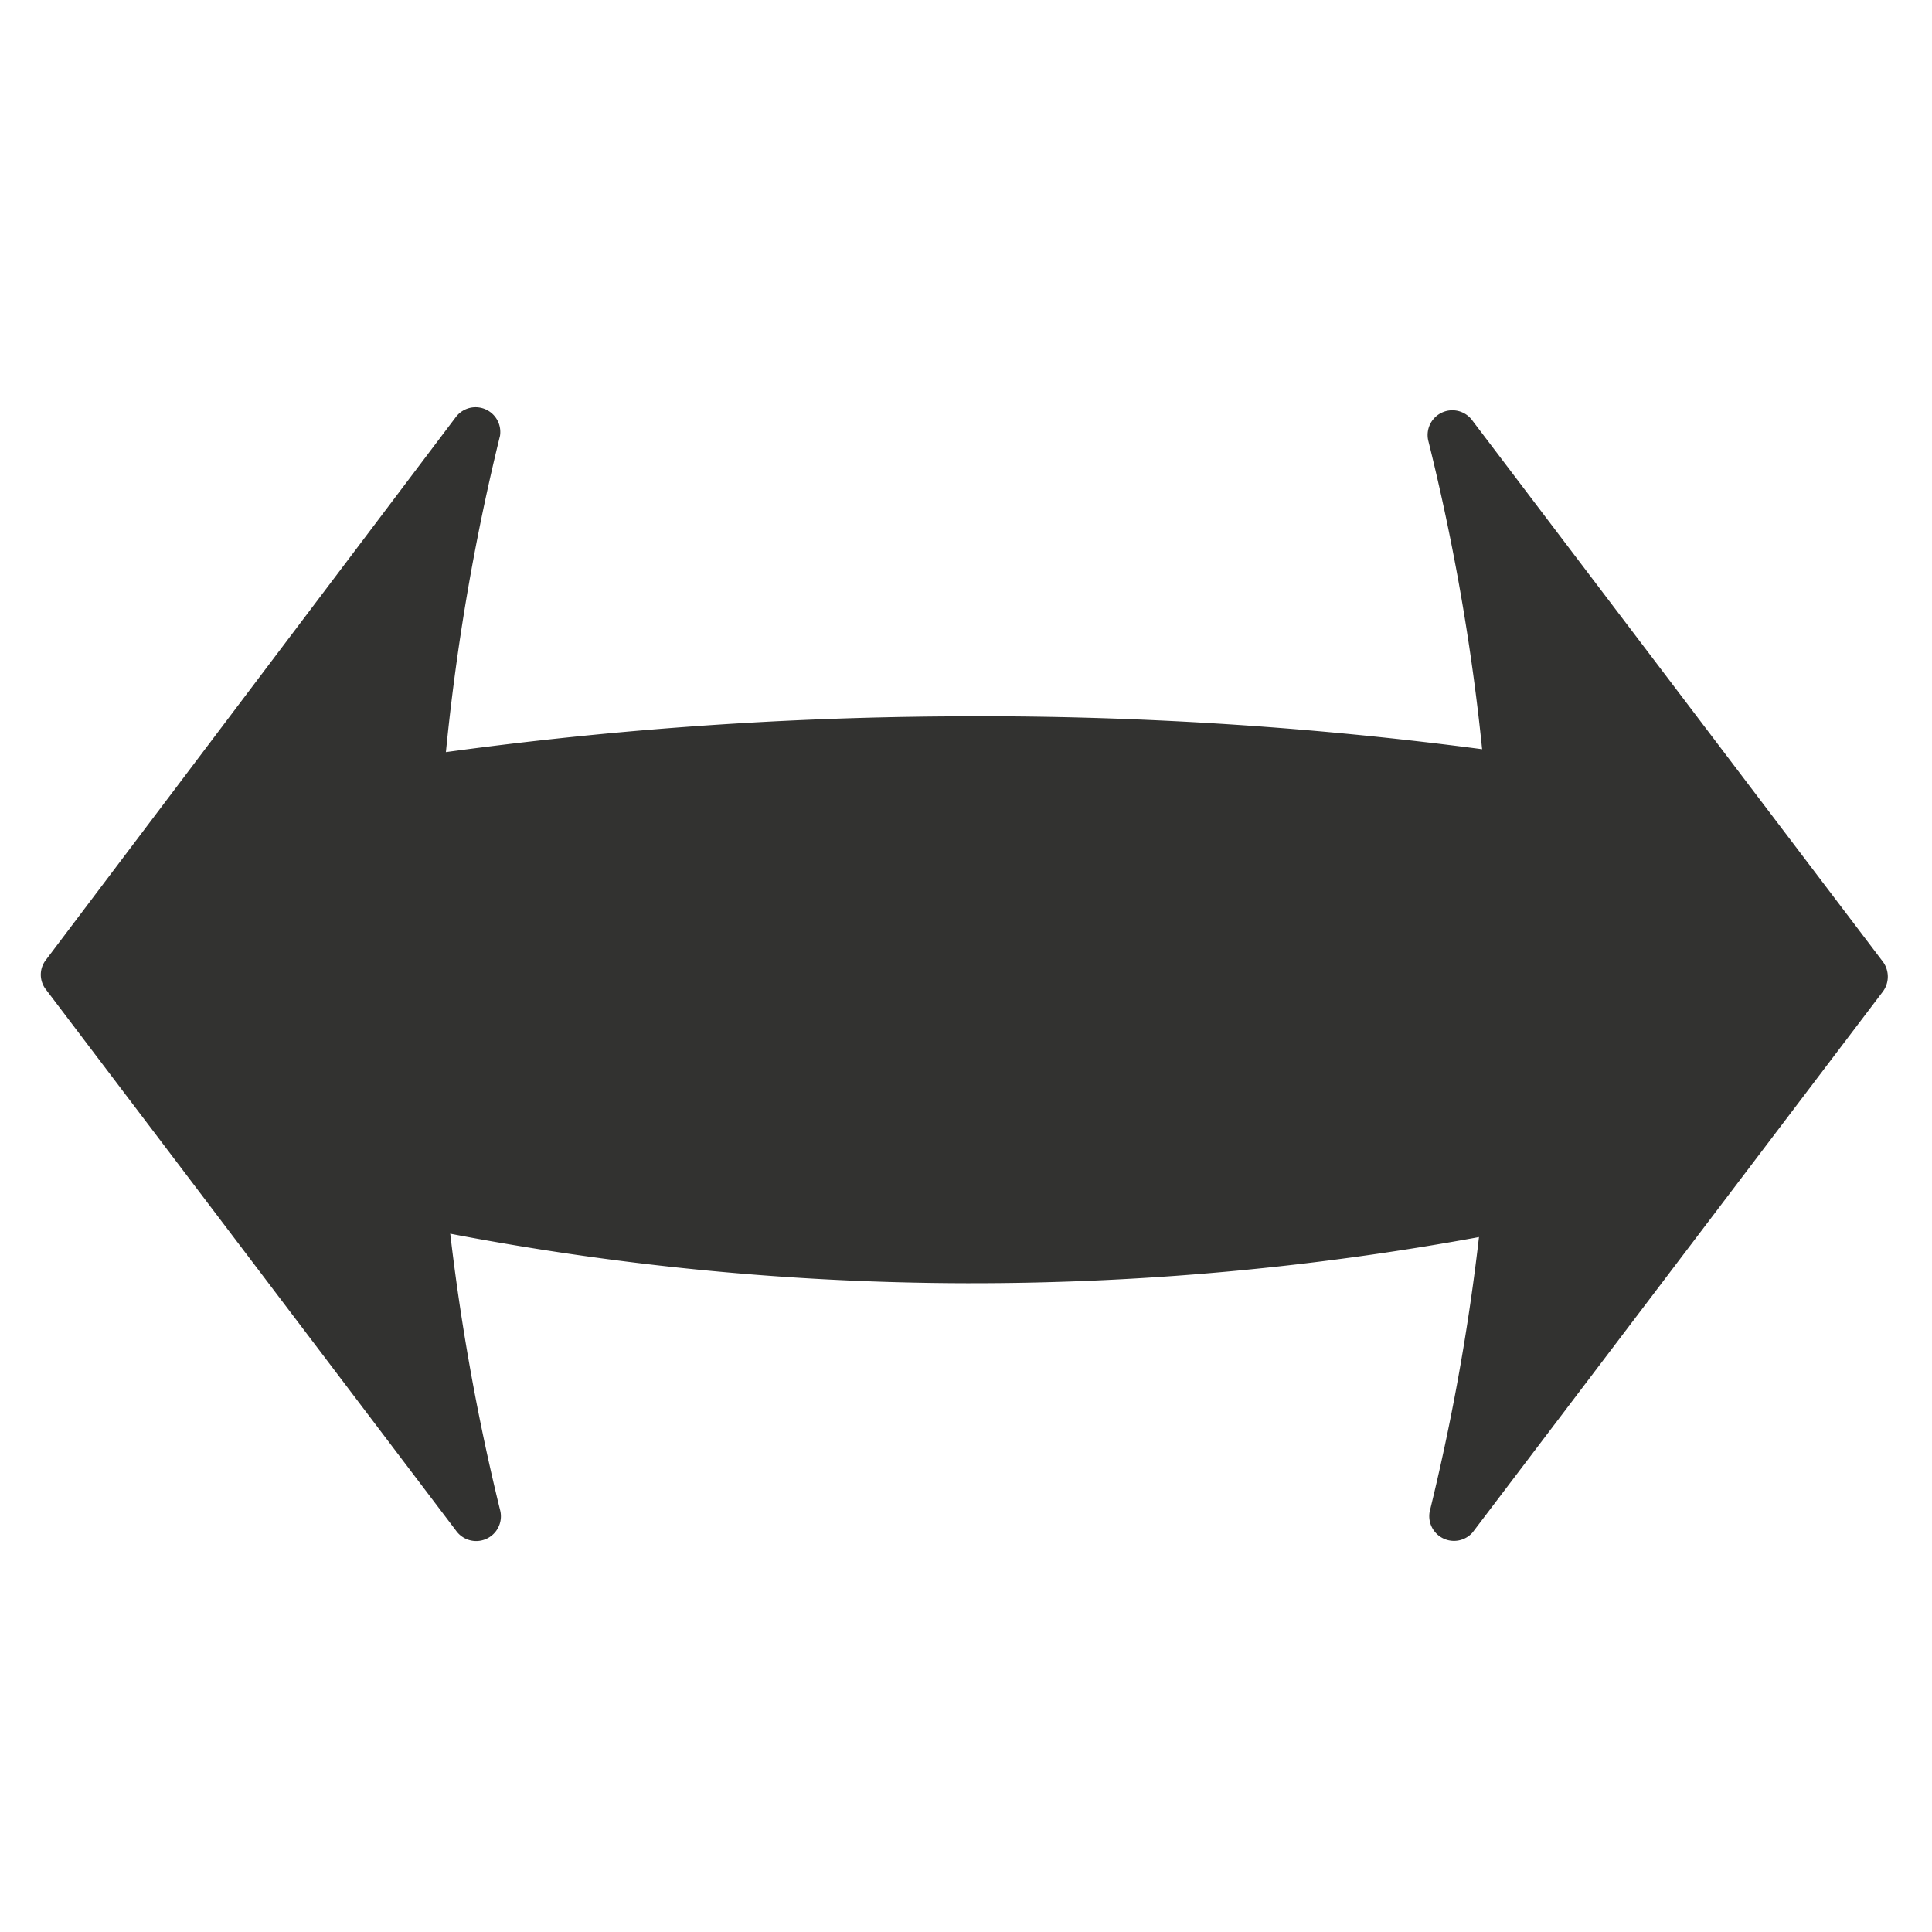
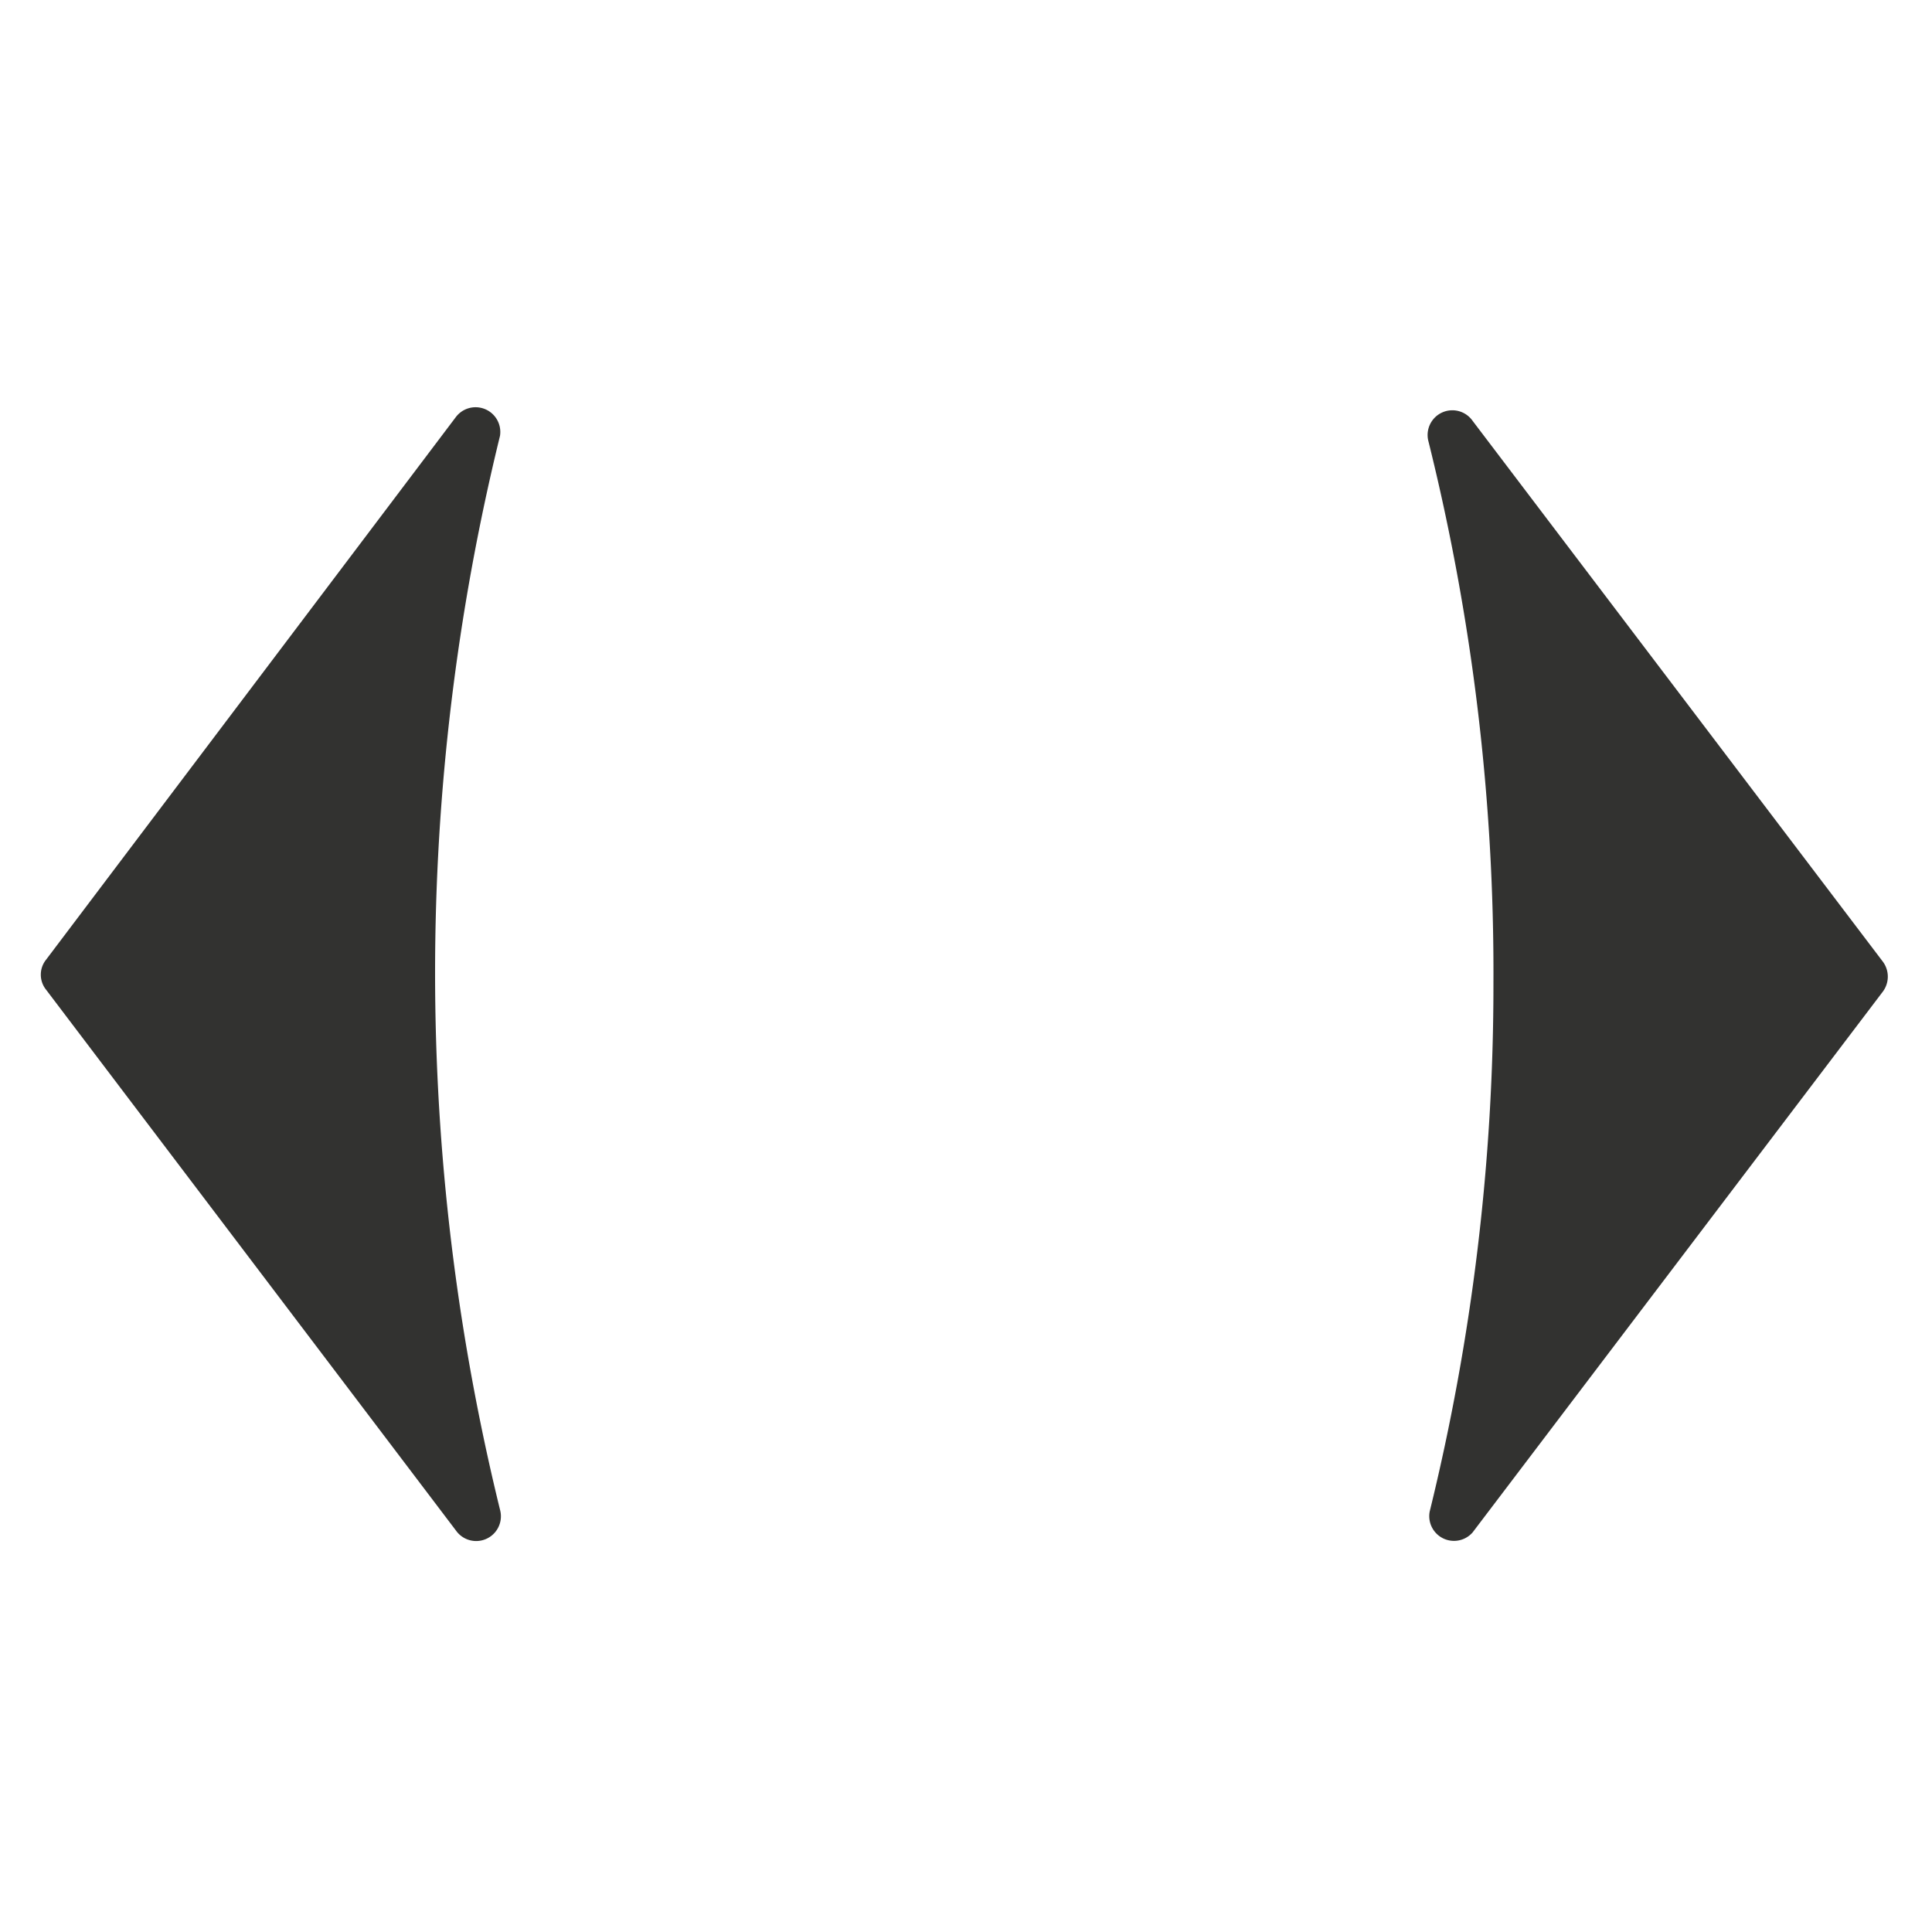
<svg xmlns="http://www.w3.org/2000/svg" id="Layer_1" data-name="Layer 1" viewBox="0 0 50 50">
-   <path d="M39.4,31.8A72.73,72.73,0,0,1,25,33.21,71.84,71.84,0,0,1,11,31.8V19.54a100.75,100.75,0,0,1,13.55-1,99.25,99.25,0,0,1,14.9,1Z" style="fill:#323230" />
  <path d="M38.11,39.66l10.62-14a.65.65,0,0,0,0-.77l-10.62-14a.64.64,0,0,0-1.14.54,56.91,56.91,0,0,1,1.68,14A57.13,57.13,0,0,1,37,39.12.64.64,0,0,0,38.11,39.66Z" style="fill:#323230" />
-   <path d="M11.8,10.79,1.19,24.84a.62.62,0,0,0,0,.77l10.61,14a.64.64,0,0,0,1.14-.54,58.3,58.3,0,0,1,0-27.79A.64.64,0,0,0,11.8,10.79Z" style="fill:#323230" />
+   <path d="M11.8,10.79,1.19,24.84a.62.62,0,0,0,0,.77l10.61,14a.64.64,0,0,0,1.14-.54,58.3,58.3,0,0,1,0-27.79A.64.64,0,0,0,11.8,10.79" style="fill:#323230" />
</svg>